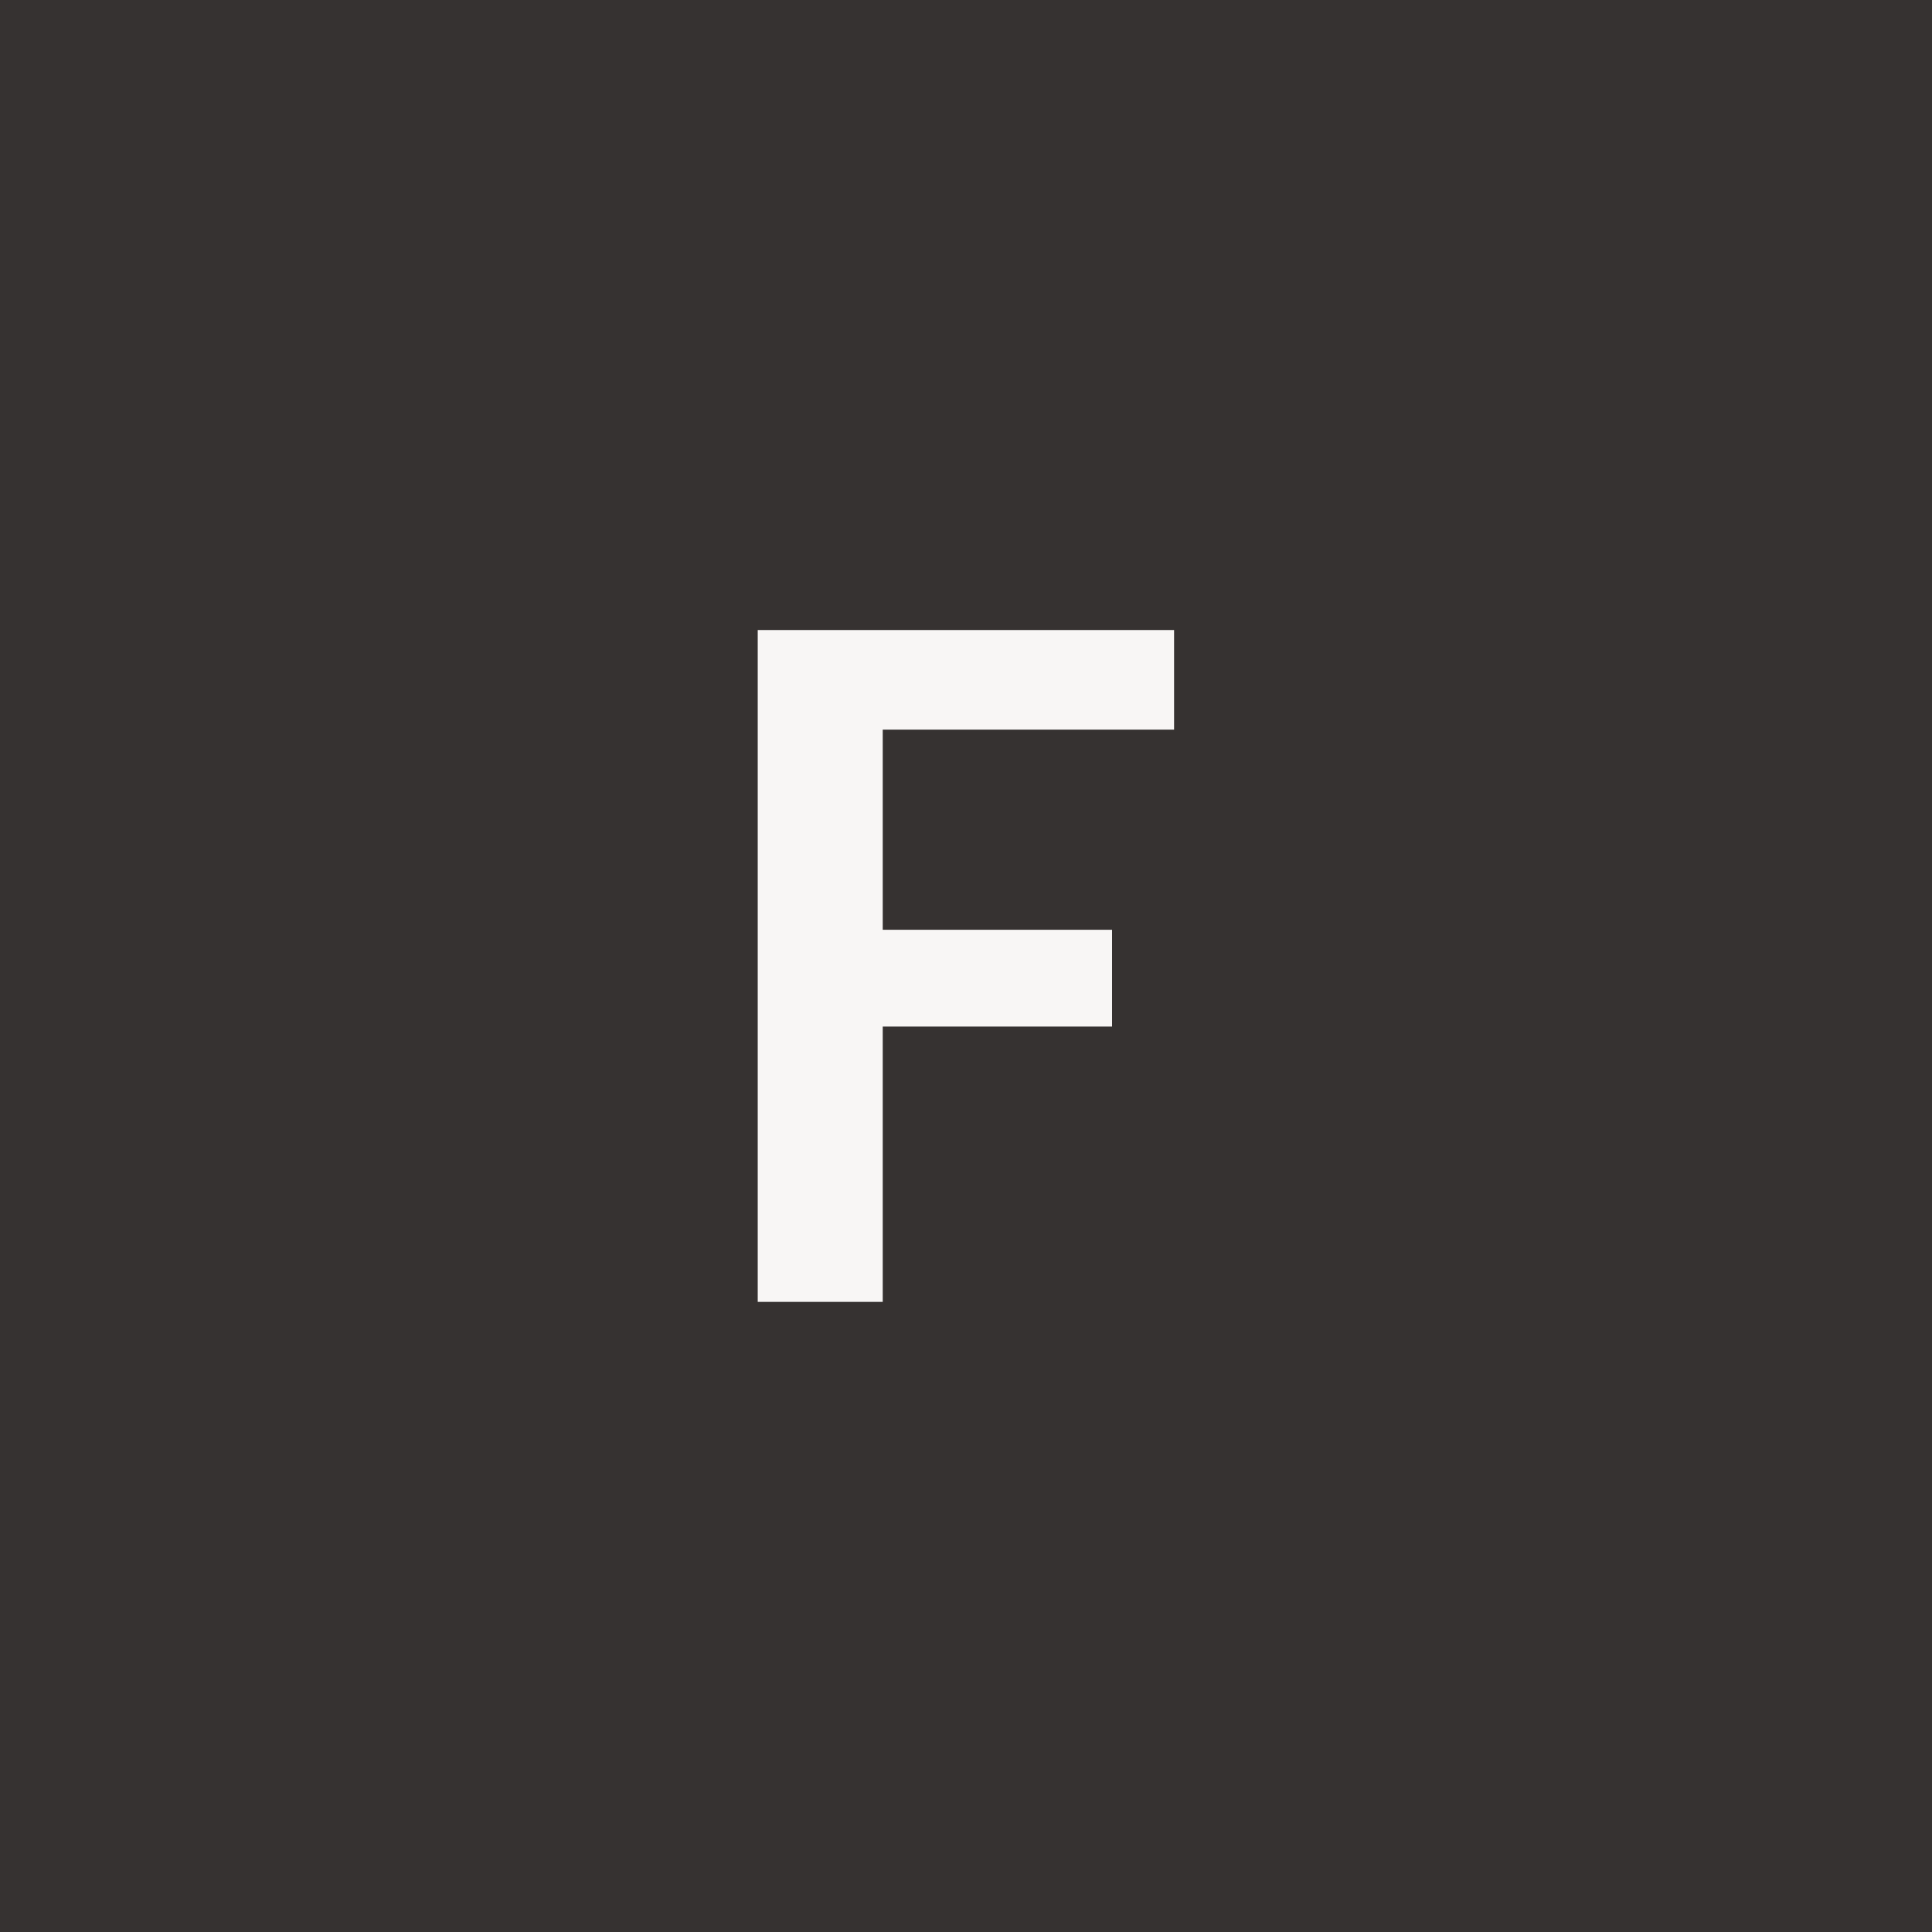
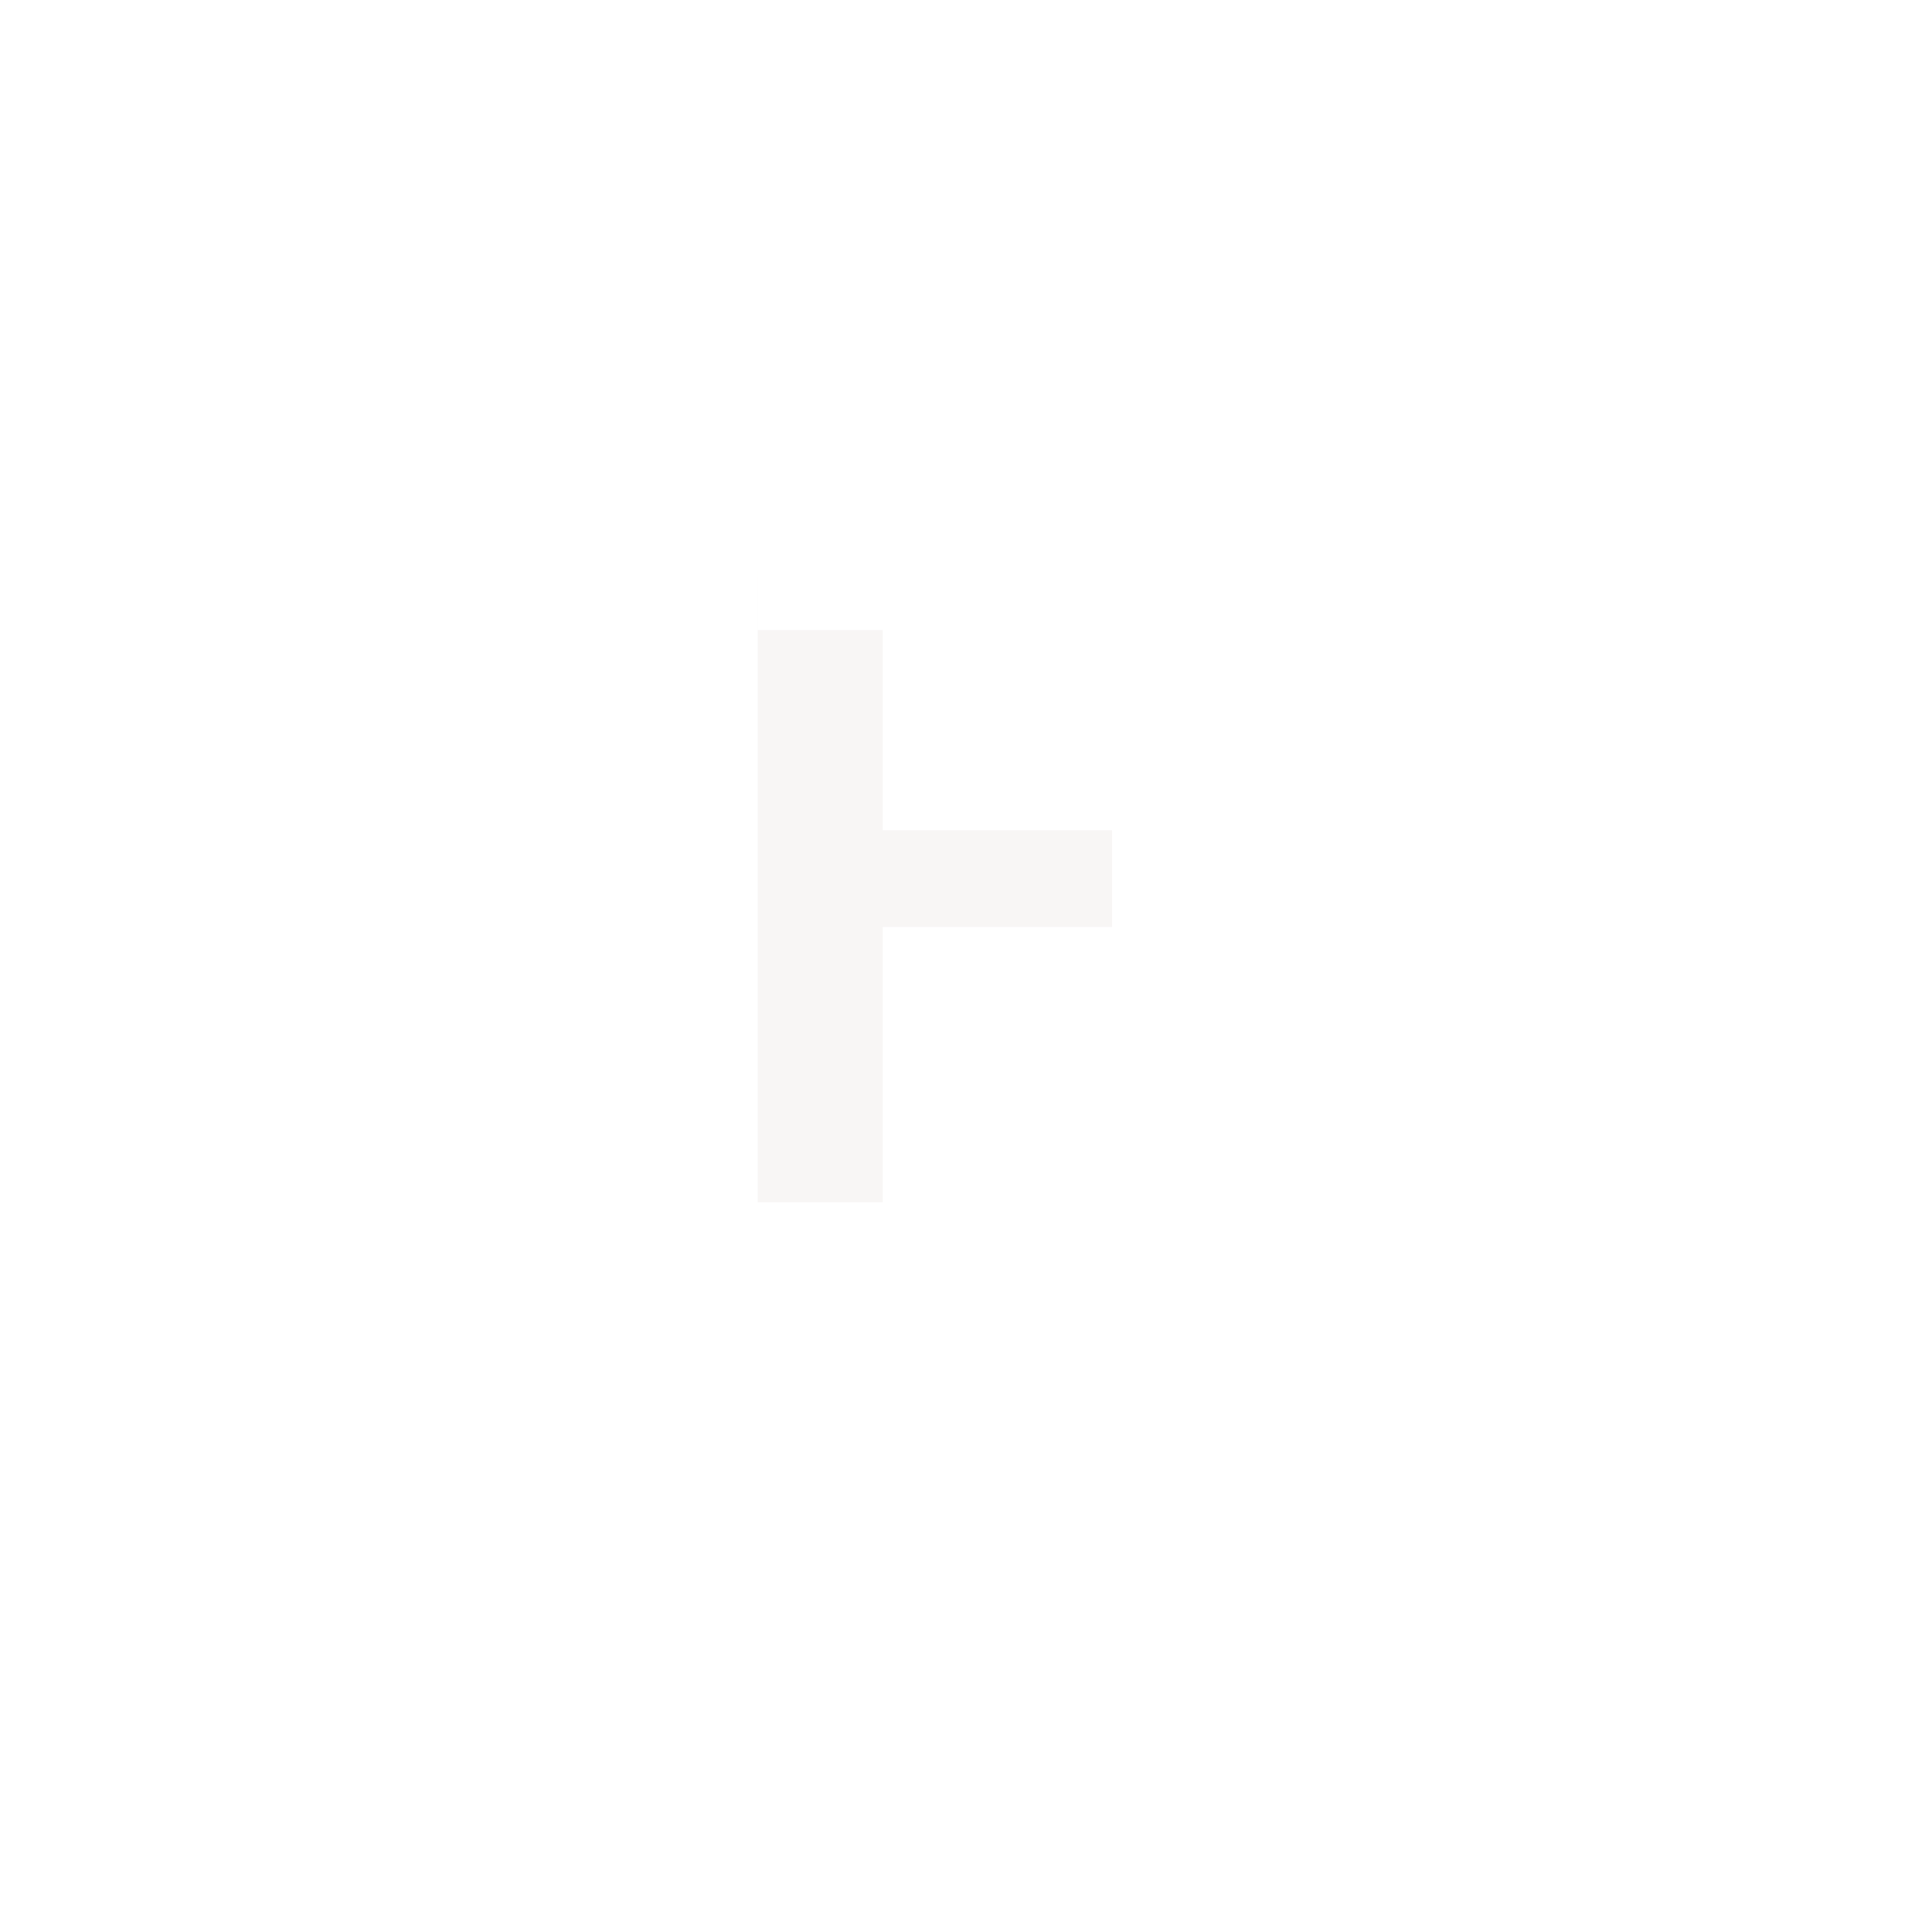
<svg xmlns="http://www.w3.org/2000/svg" id="Layer_1" width="200" height="200" viewBox="0 0 200 200">
  <defs>
    <style>.cls-1{isolation:isolate;}.cls-2{fill:#363231;}.cls-2,.cls-3{stroke-width:0px;}.cls-3{fill:#f8f6f5;}</style>
  </defs>
-   <rect class="cls-2" width="200" height="200" />
  <g class="cls-1">
-     <path class="cls-3" d="M78.45,65.22h43.09v10.31h-30.16v20.72h23.74v10.02h-23.74v28.5h-12.94v-69.55Z" />
+     <path class="cls-3" d="M78.45,65.22h43.09h-30.16v20.72h23.74v10.02h-23.74v28.5h-12.94v-69.55Z" />
  </g>
</svg>